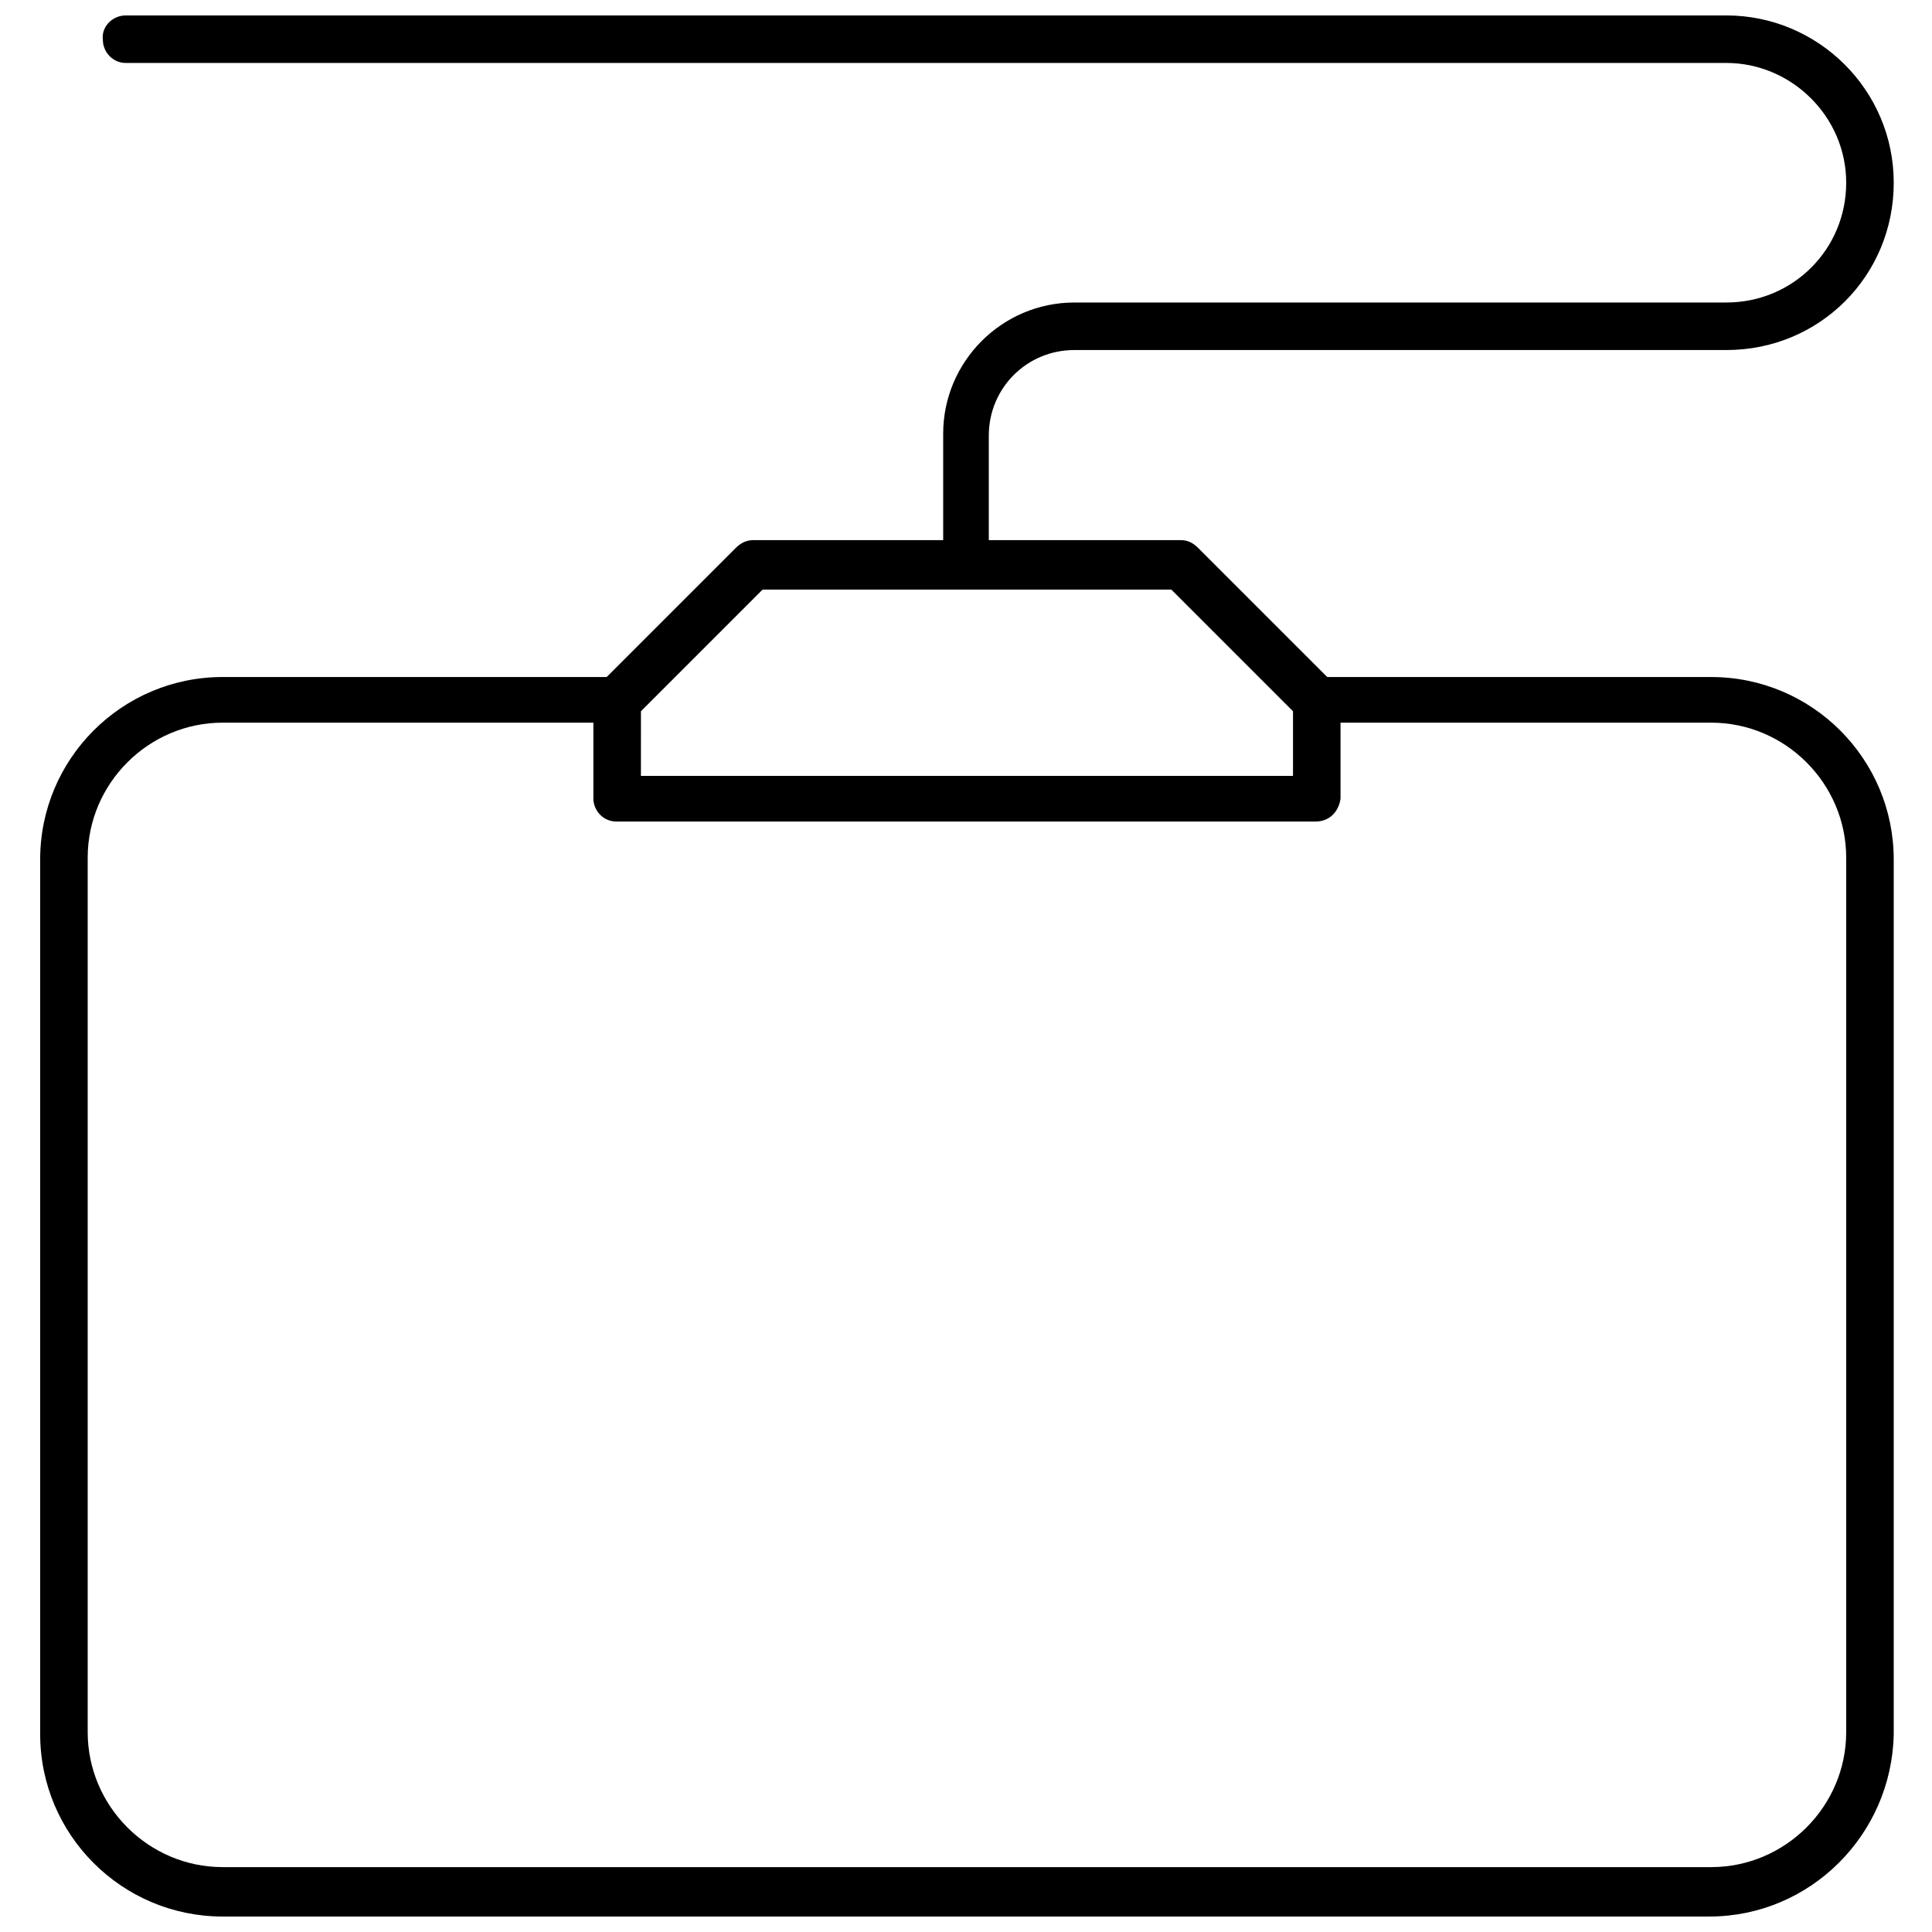
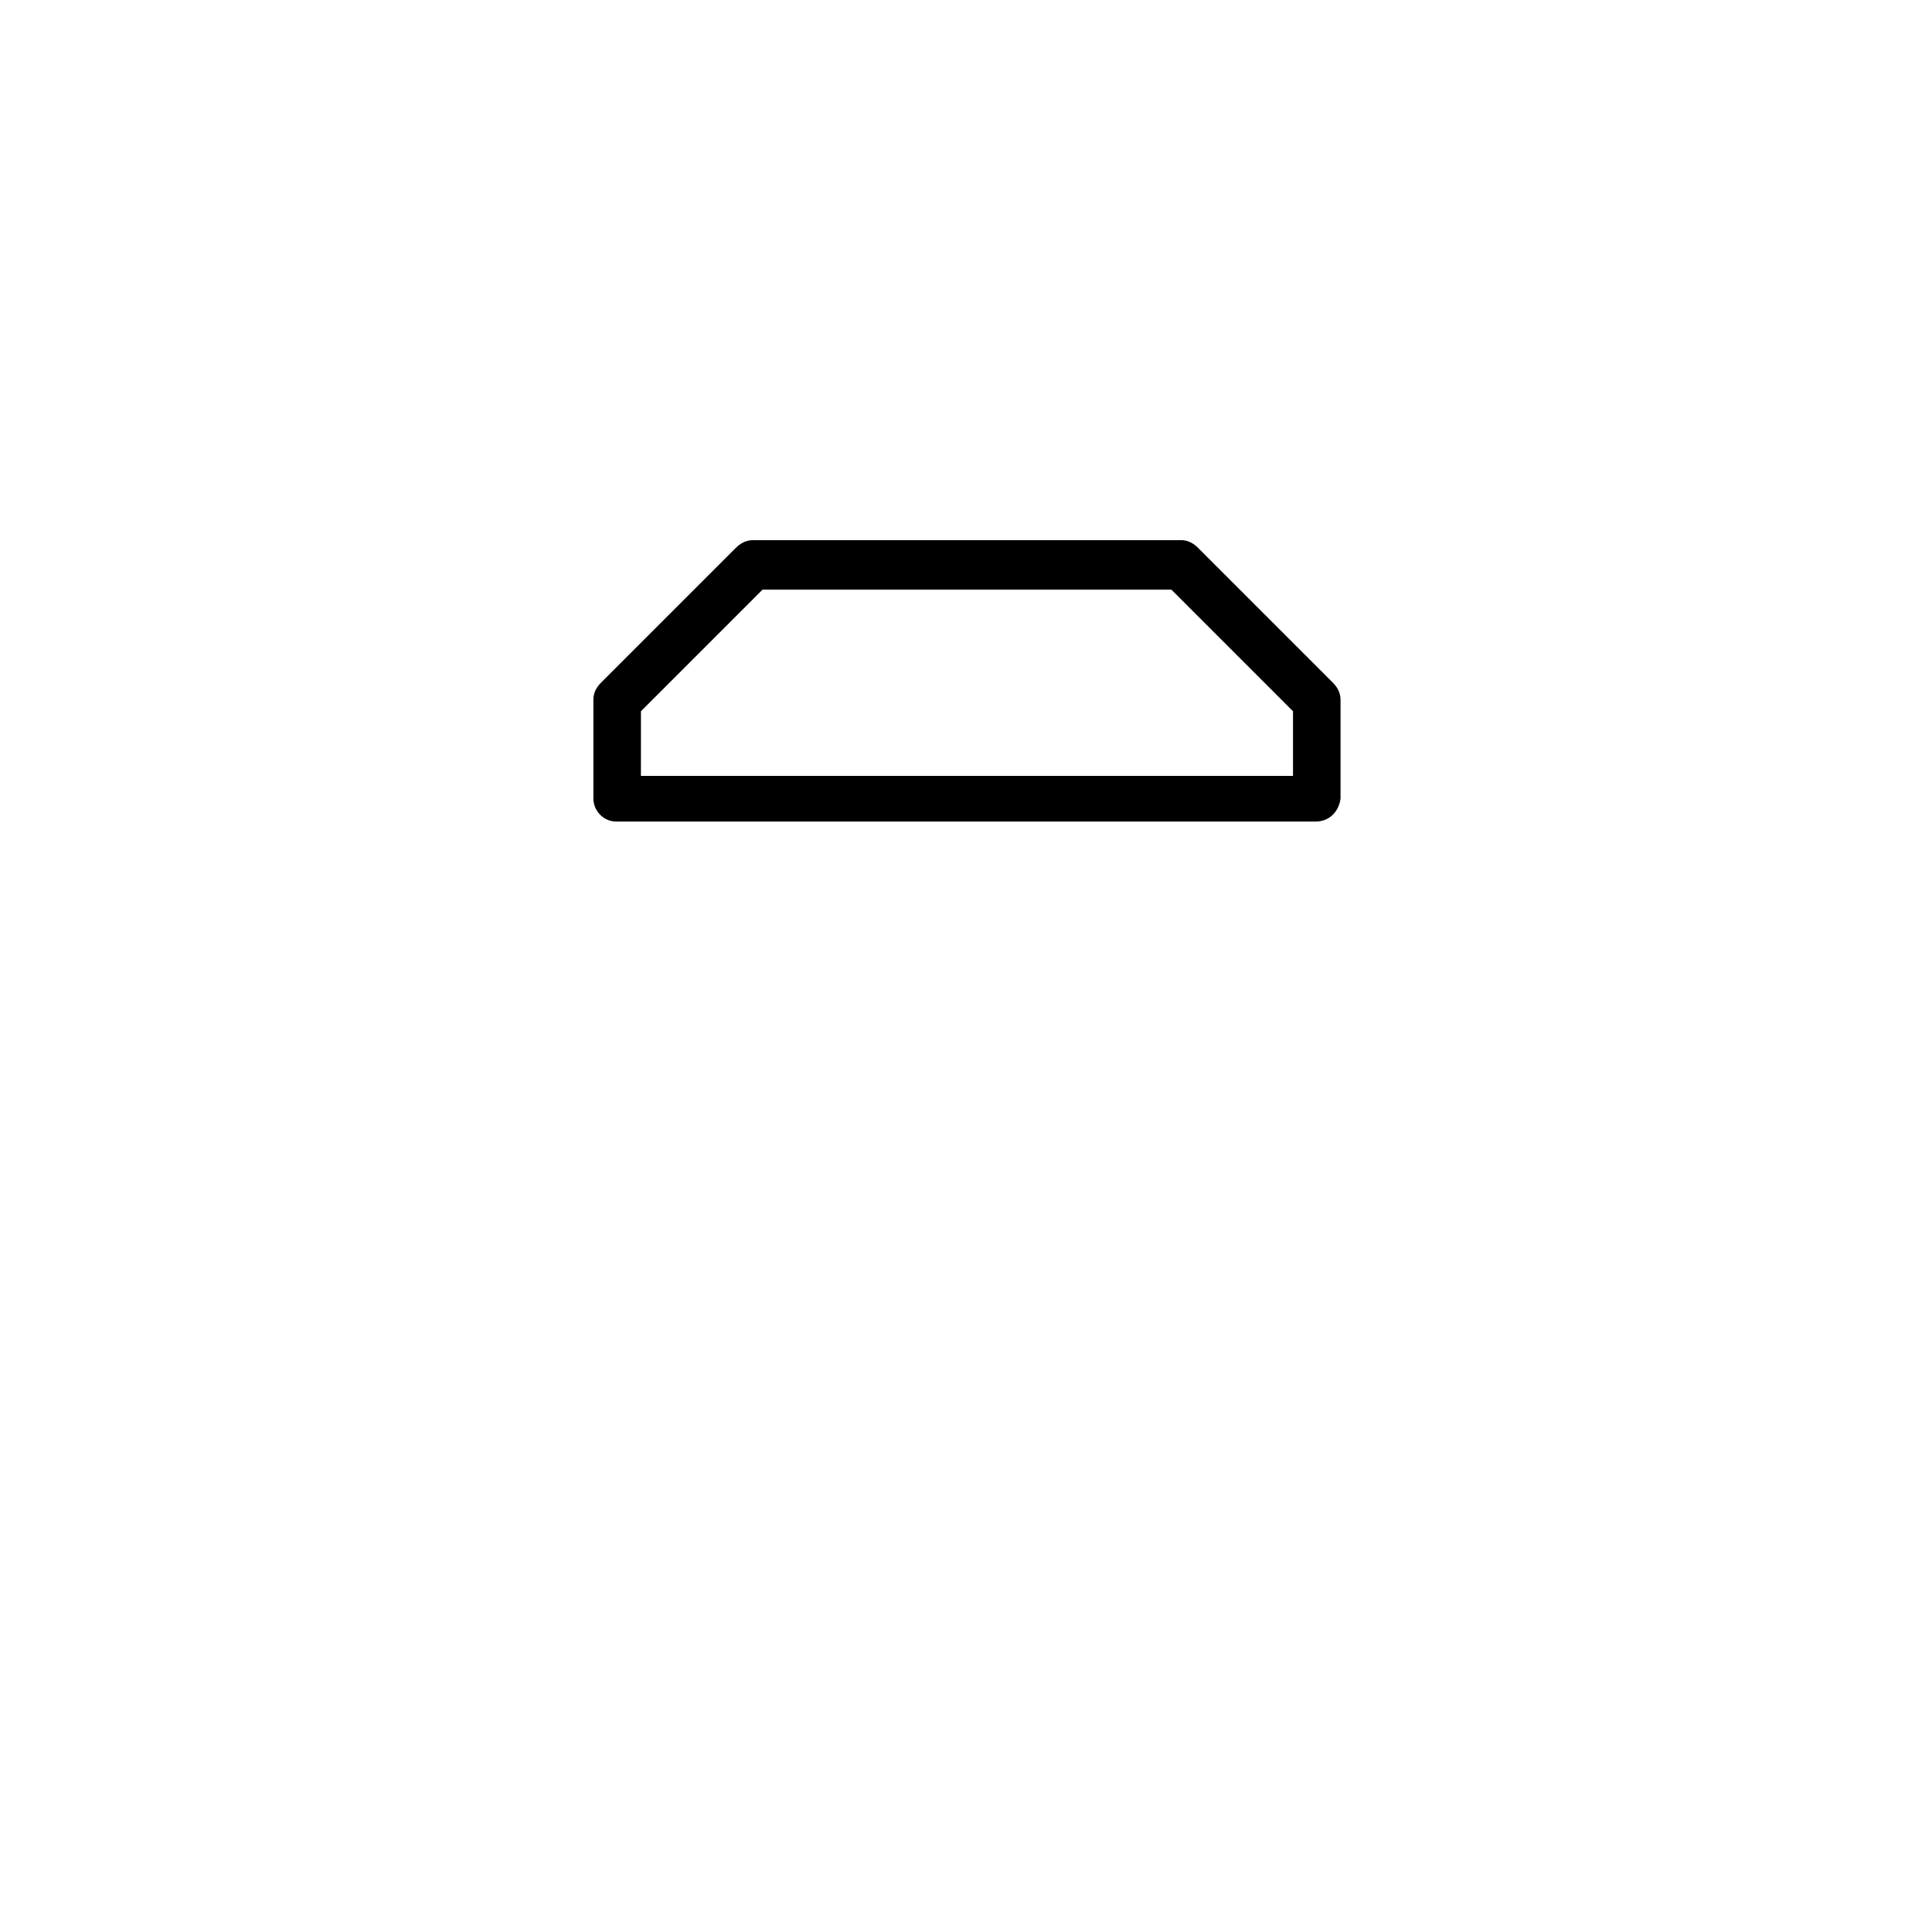
<svg xmlns="http://www.w3.org/2000/svg" width="800px" height="800px" version="1.1" viewBox="144 144 512 512">
  <defs>
    <clipPath id="b">
-       <path d="m154 323h492v328.9h-492z" />
-     </clipPath>
+       </clipPath>
    <clipPath id="a">
-       <path d="m171 148.09h475v151.91h-475z" />
-     </clipPath>
+       </clipPath>
  </defs>
  <g clip-path="url(#b)">
    <path d="m596.99 651.9h-393.98c-26.703 0-48.367-21.664-48.367-48.367v-231.75c0-26.703 21.664-48.367 48.367-48.367h104.79c3.527 0 6.047 3.023 6.047 6.047 0 3.023-3.023 6.047-6.047 6.047l-104.79 0.004c-19.648 0-35.77 16.121-35.77 35.77v231.75c0 19.648 16.121 35.77 35.77 35.77h394.48c19.648 0 35.77-16.121 35.77-35.77v-231.75c0-19.648-16.121-35.77-35.77-35.77h-104.79c-3.527 0-6.047-3.023-6.047-6.047 0-3.023 3.023-6.047 6.047-6.047h104.79c26.703 0 48.367 21.664 48.367 48.367v231.75c-0.504 26.699-22.168 48.363-48.871 48.363z" />
  </g>
  <path d="m492.7 361.71h-185.4c-3.527 0-6.047-3.023-6.047-6.047v-26.199c0-1.512 0.504-3.023 2.016-4.535l35.77-35.77c1.008-1.008 2.519-2.016 4.535-2.016h113.36c1.512 0 3.023 0.504 4.535 2.016l35.77 35.77c1.008 1.008 2.016 2.519 2.016 4.535v26.199c-0.5 3.527-3.019 6.047-6.547 6.047zm-178.85-12.094h172.81v-17.129l-32.242-32.242h-108.32l-32.242 32.242z" />
  <g clip-path="url(#a)">
    <path d="m400 299.74c-3.527 0-6.047-3.023-6.047-6.047v-34.762c0-19.145 15.617-34.762 34.762-34.762l172.81-0.004c17.633 0 31.738-14.105 31.738-31.738 0-17.633-14.609-31.742-31.738-31.742h-424.21c-3.527 0-6.047-3.023-6.047-6.047-0.504-3.523 2.519-6.547 6.047-6.547h424.21c24.184 0 44.336 19.648 44.336 44.336s-19.648 44.336-44.336 44.336h-172.81c-12.594 0-22.672 10.078-22.672 22.672v34.762c0 2.519-2.519 5.543-6.043 5.543z" />
  </g>
</svg>